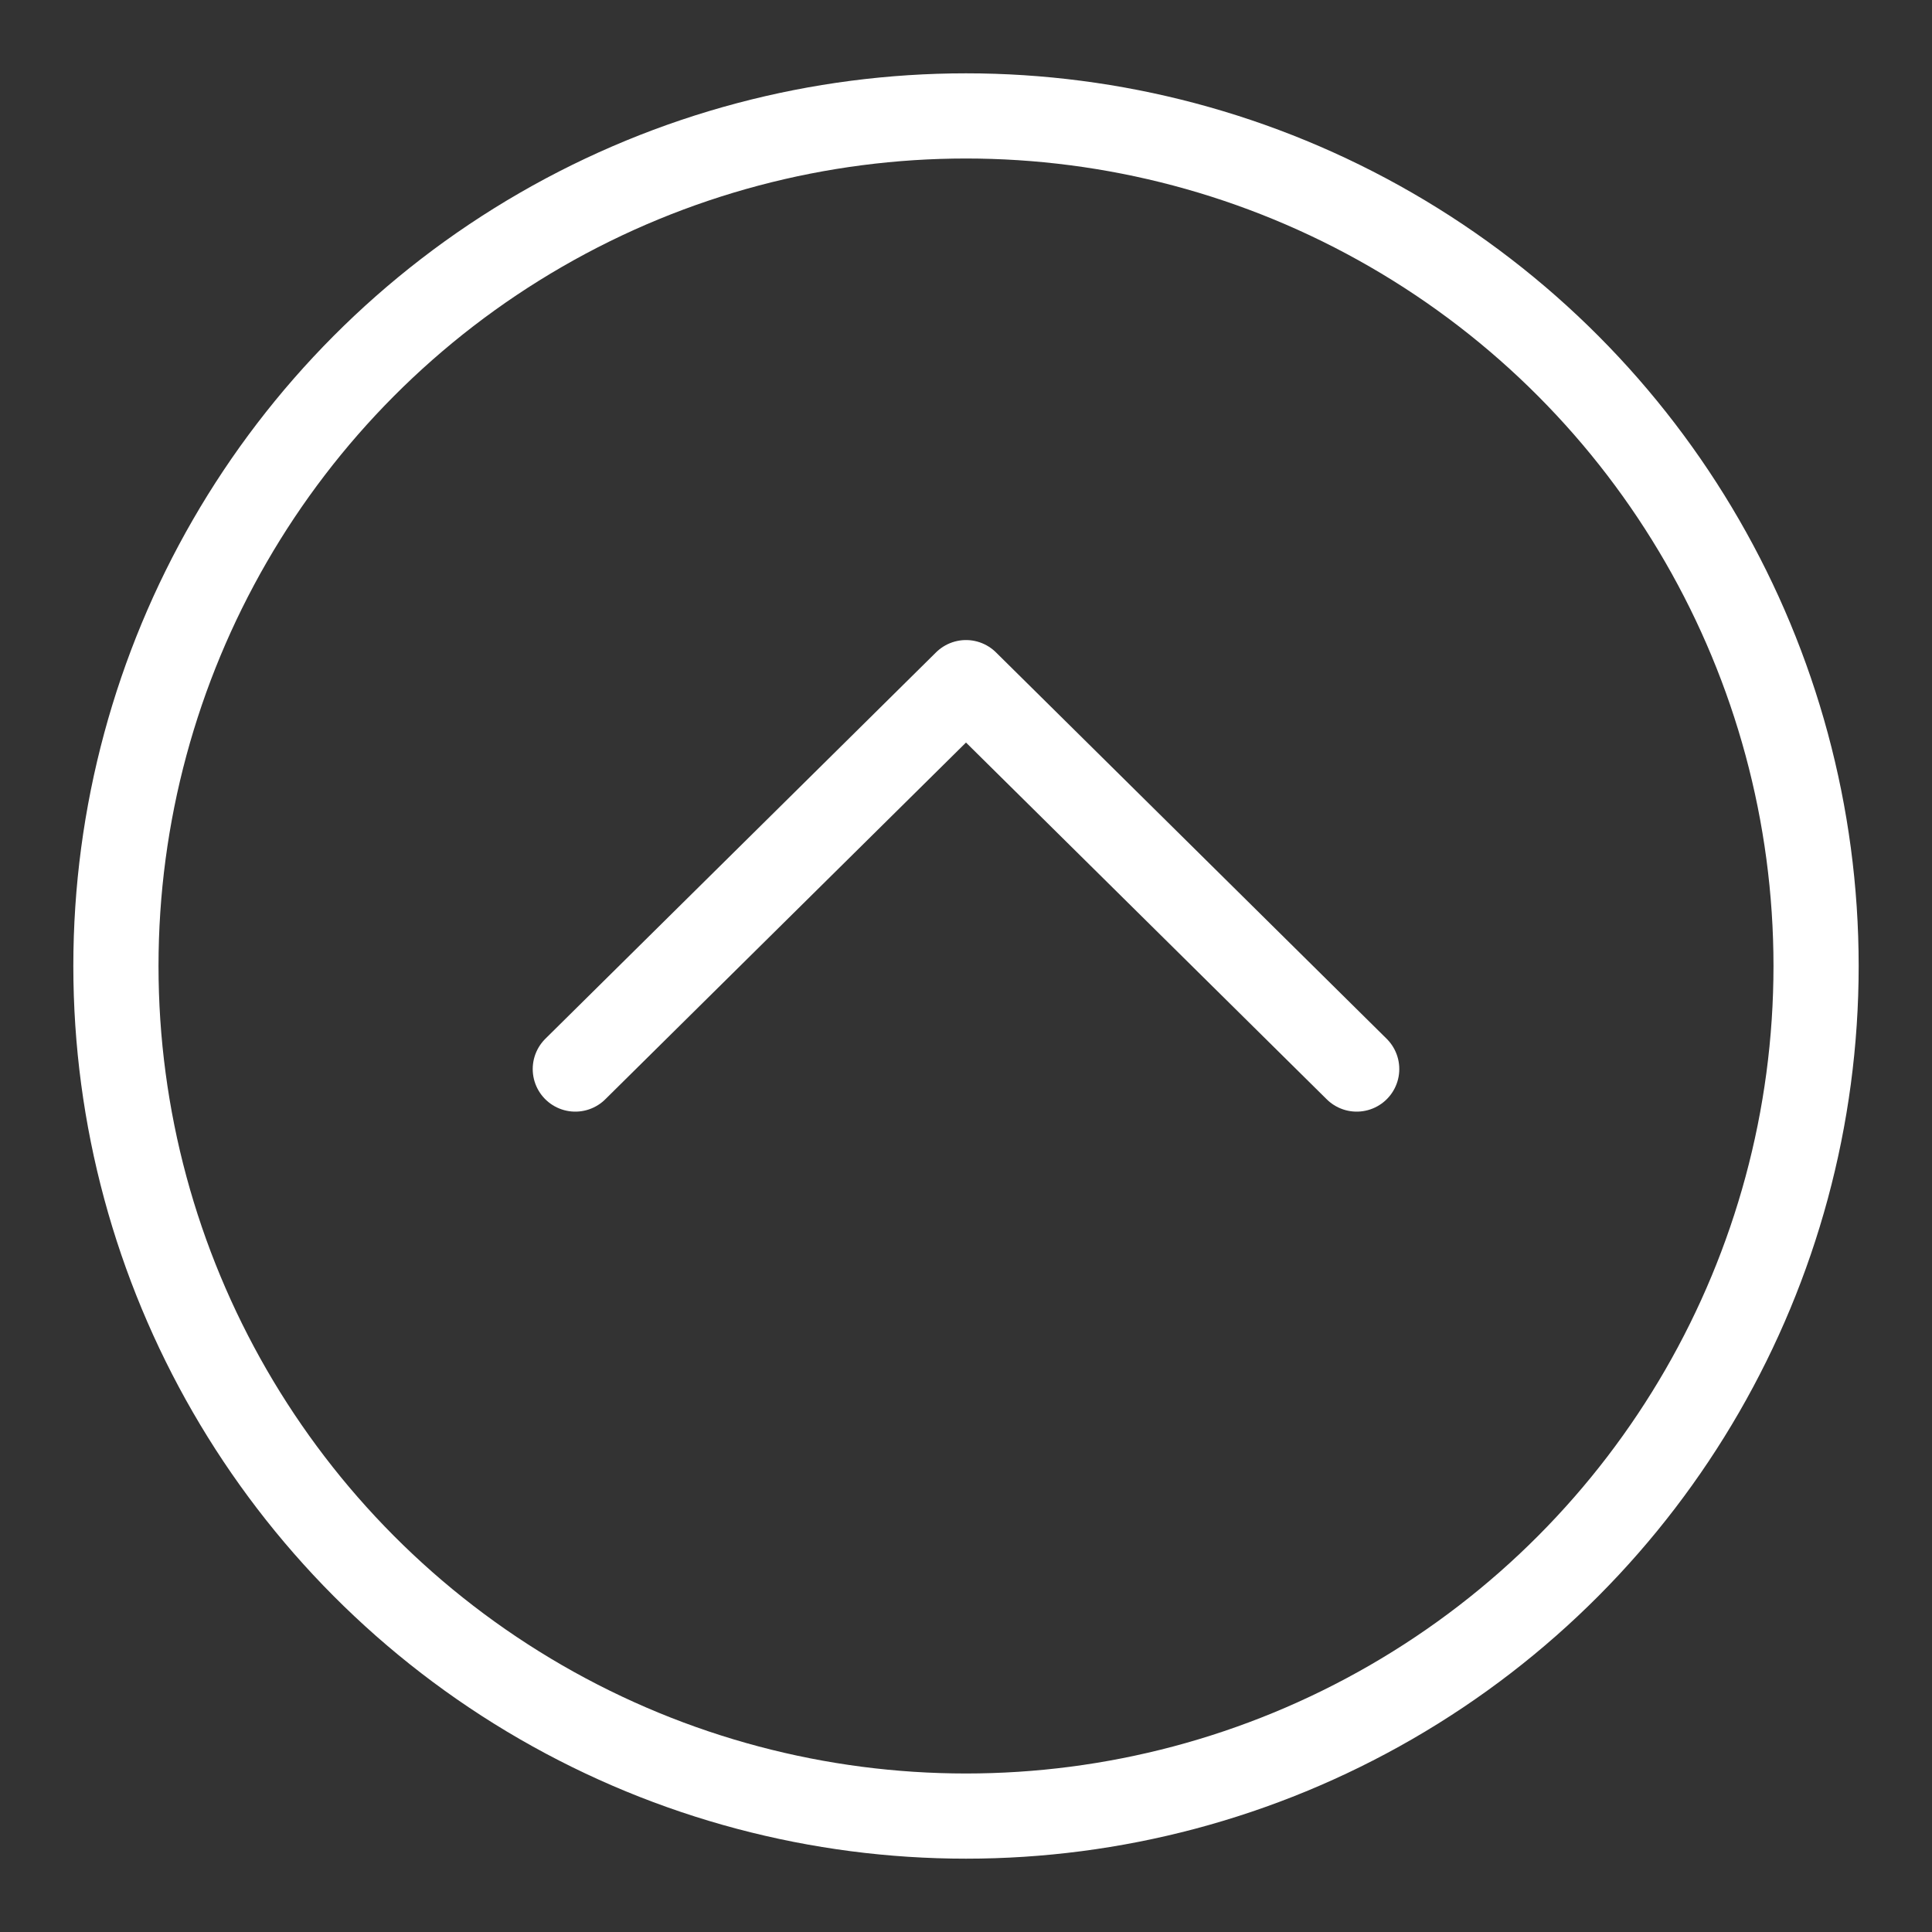
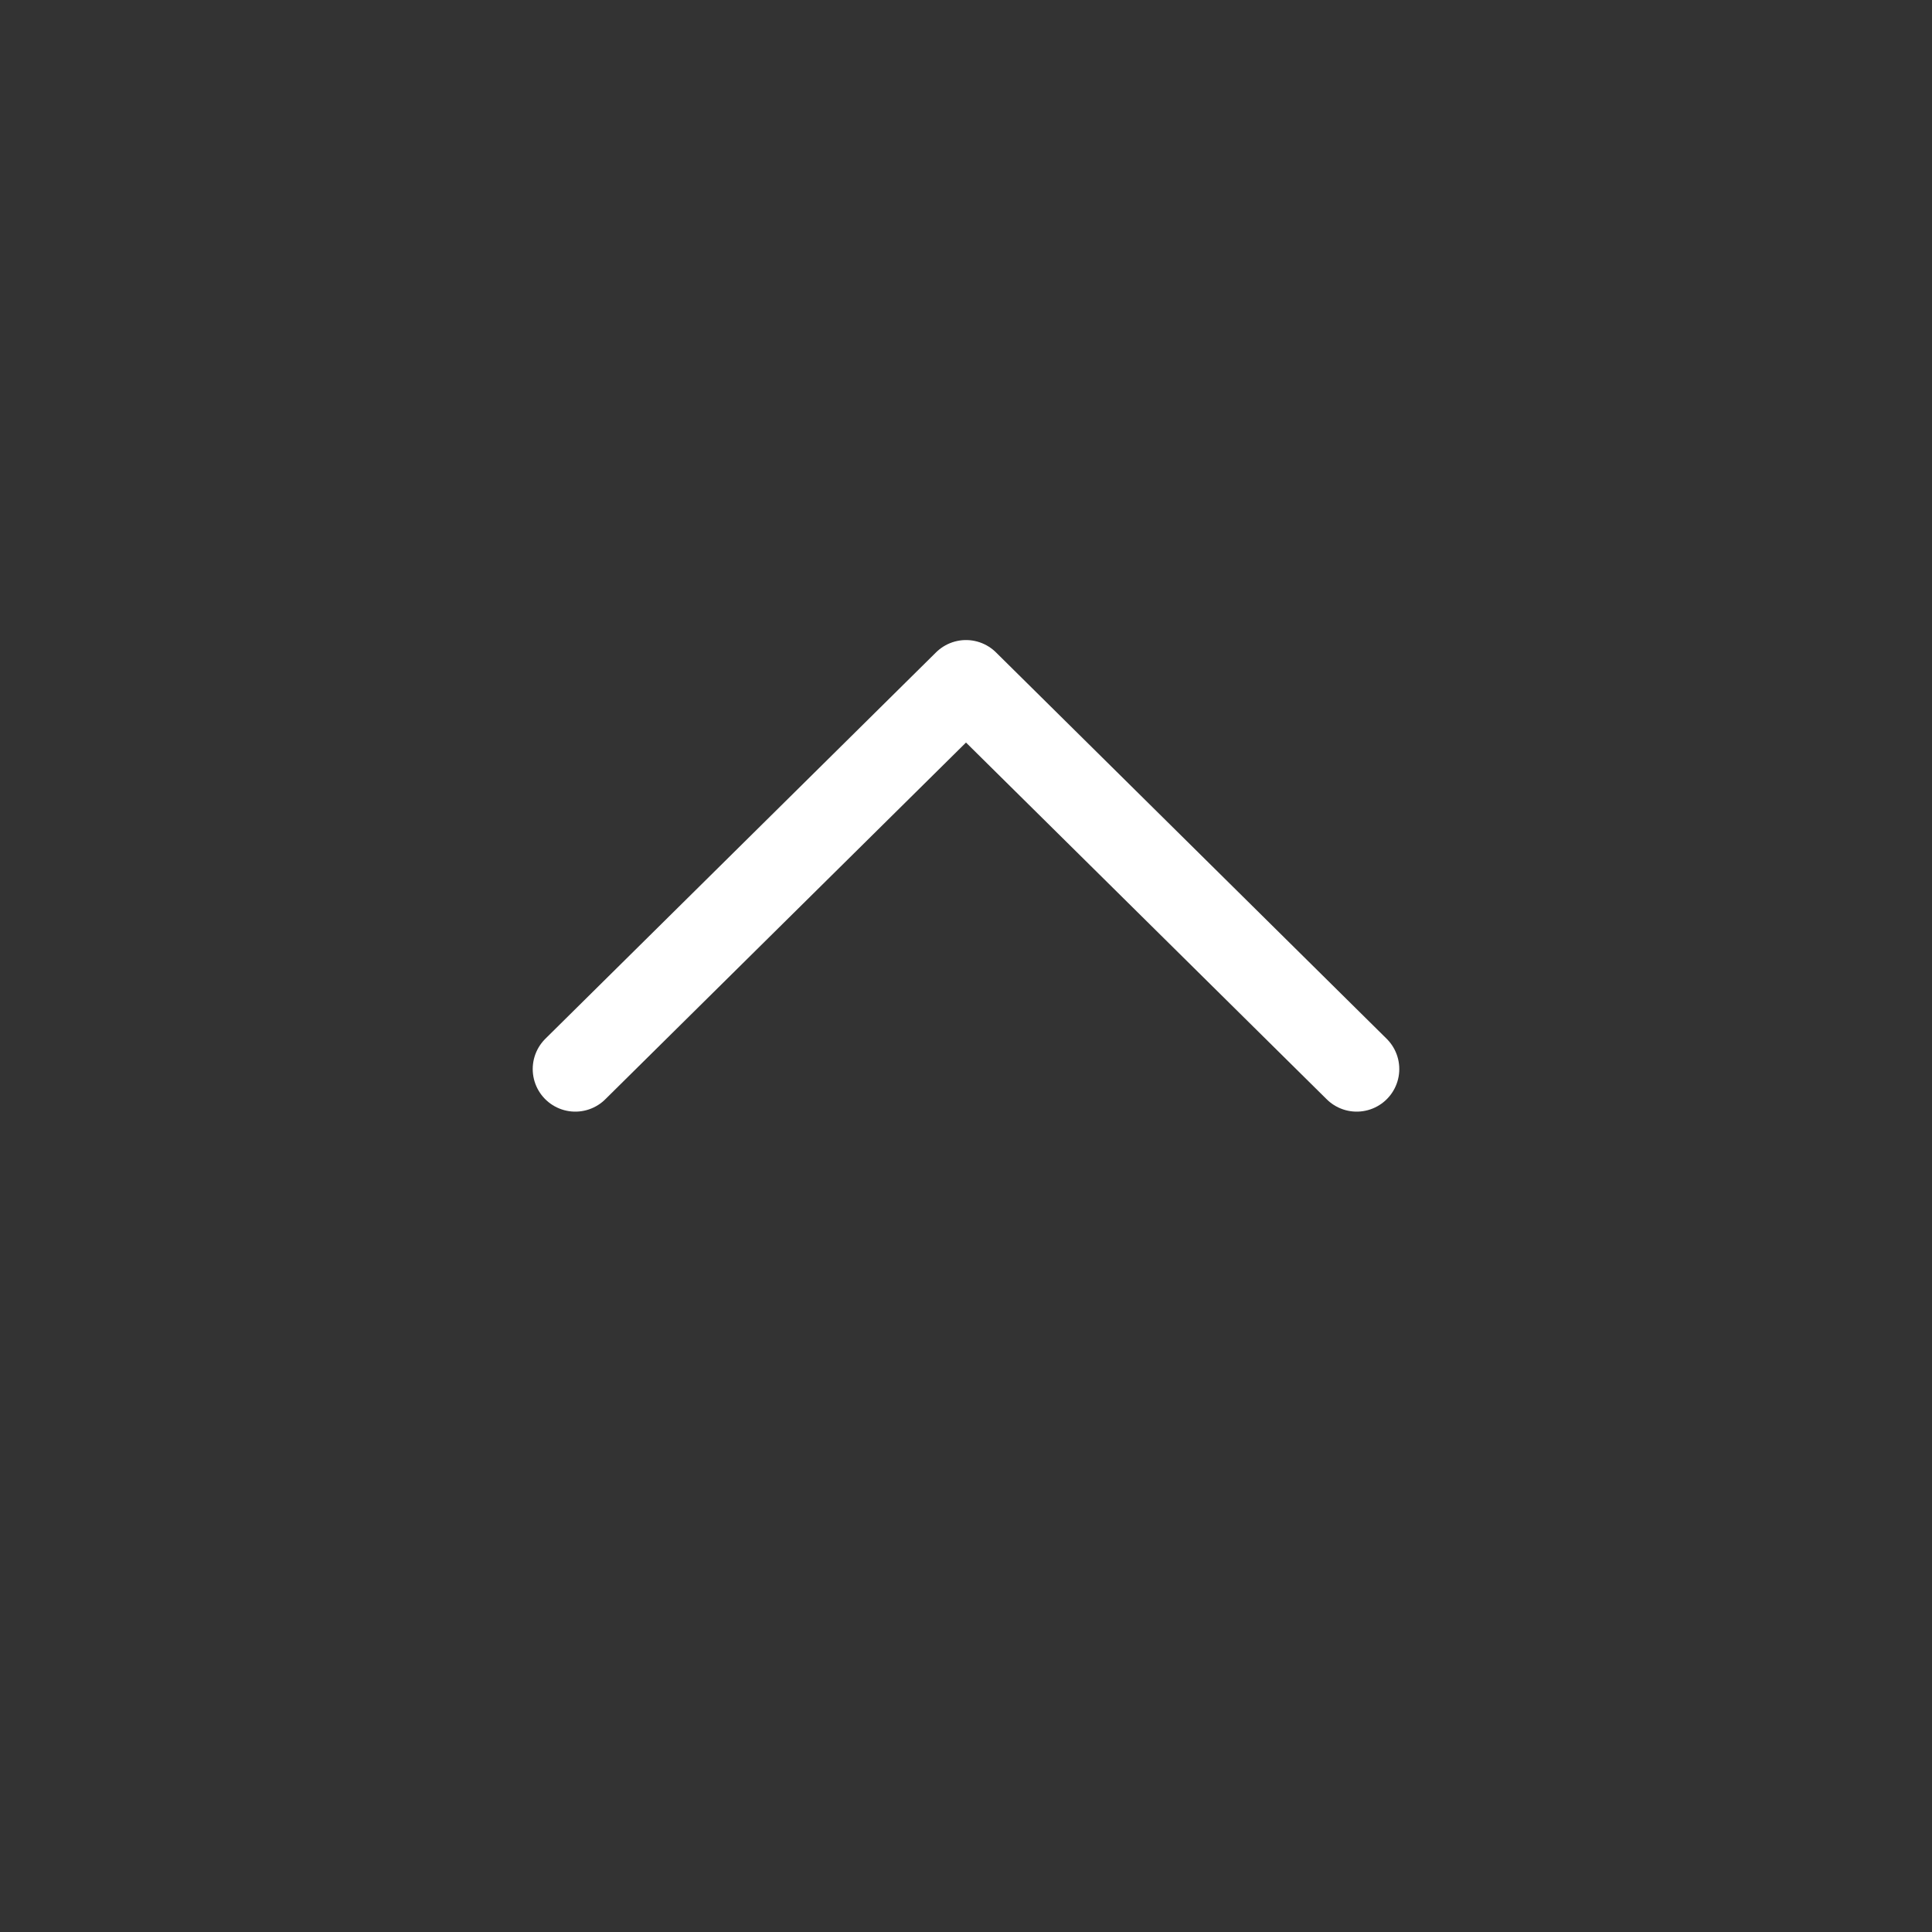
<svg xmlns="http://www.w3.org/2000/svg" id="Слой_1" x="0px" y="0px" viewBox="0 0 45 45" style="enable-background:new 0 0 45 45;" xml:space="preserve">
  <rect x="0" y="0" width="45" height="45" fill="#333333" stroke="none" />
  <style type="text/css"> .st0{fill:none;stroke:#FFFFFF;stroke-width:1.984;stroke-miterlimit:10;} .st1{fill:none;stroke:#FFFFFF;stroke-width:1.984;stroke-linecap:round;stroke-linejoin:round;stroke-miterlimit:10;} </style>
  <g>
-     <circle class="st0" cx="22.5" cy="22.5" r="19.8" />
    <polyline class="st1" points="13.4,24.9 22.5,15.9 31.6,24.9 " />
  </g>
</svg>